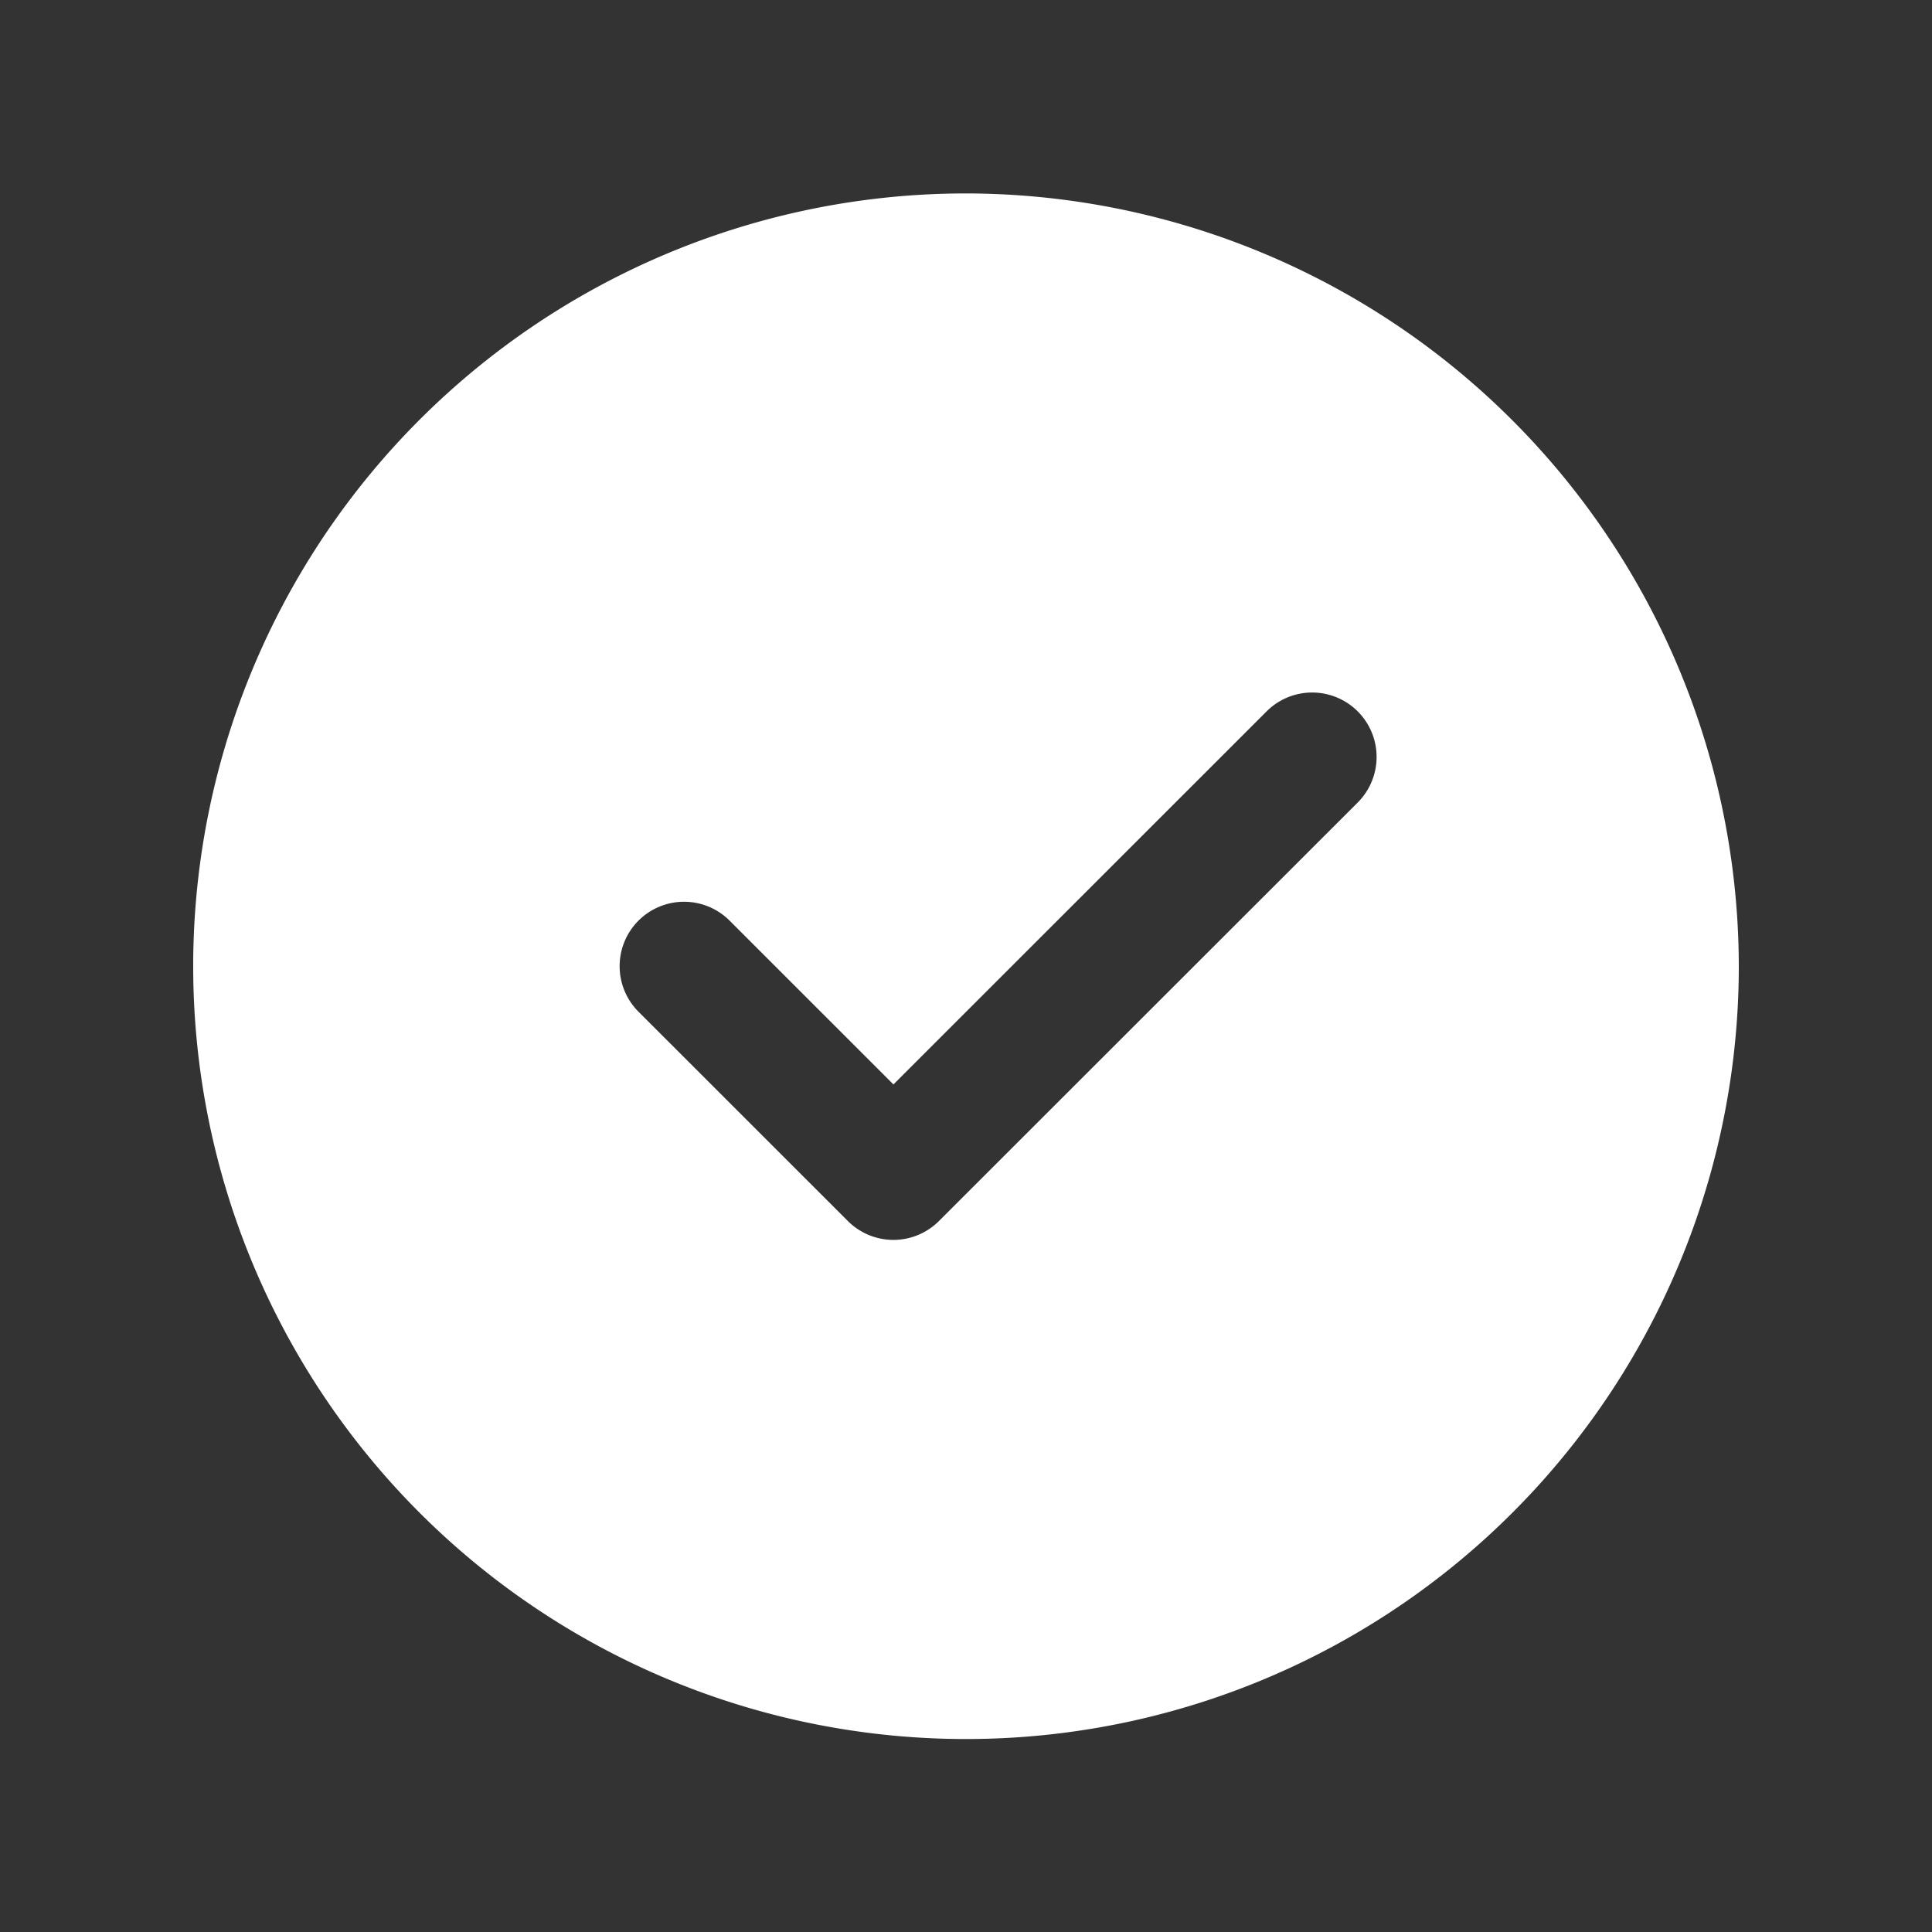
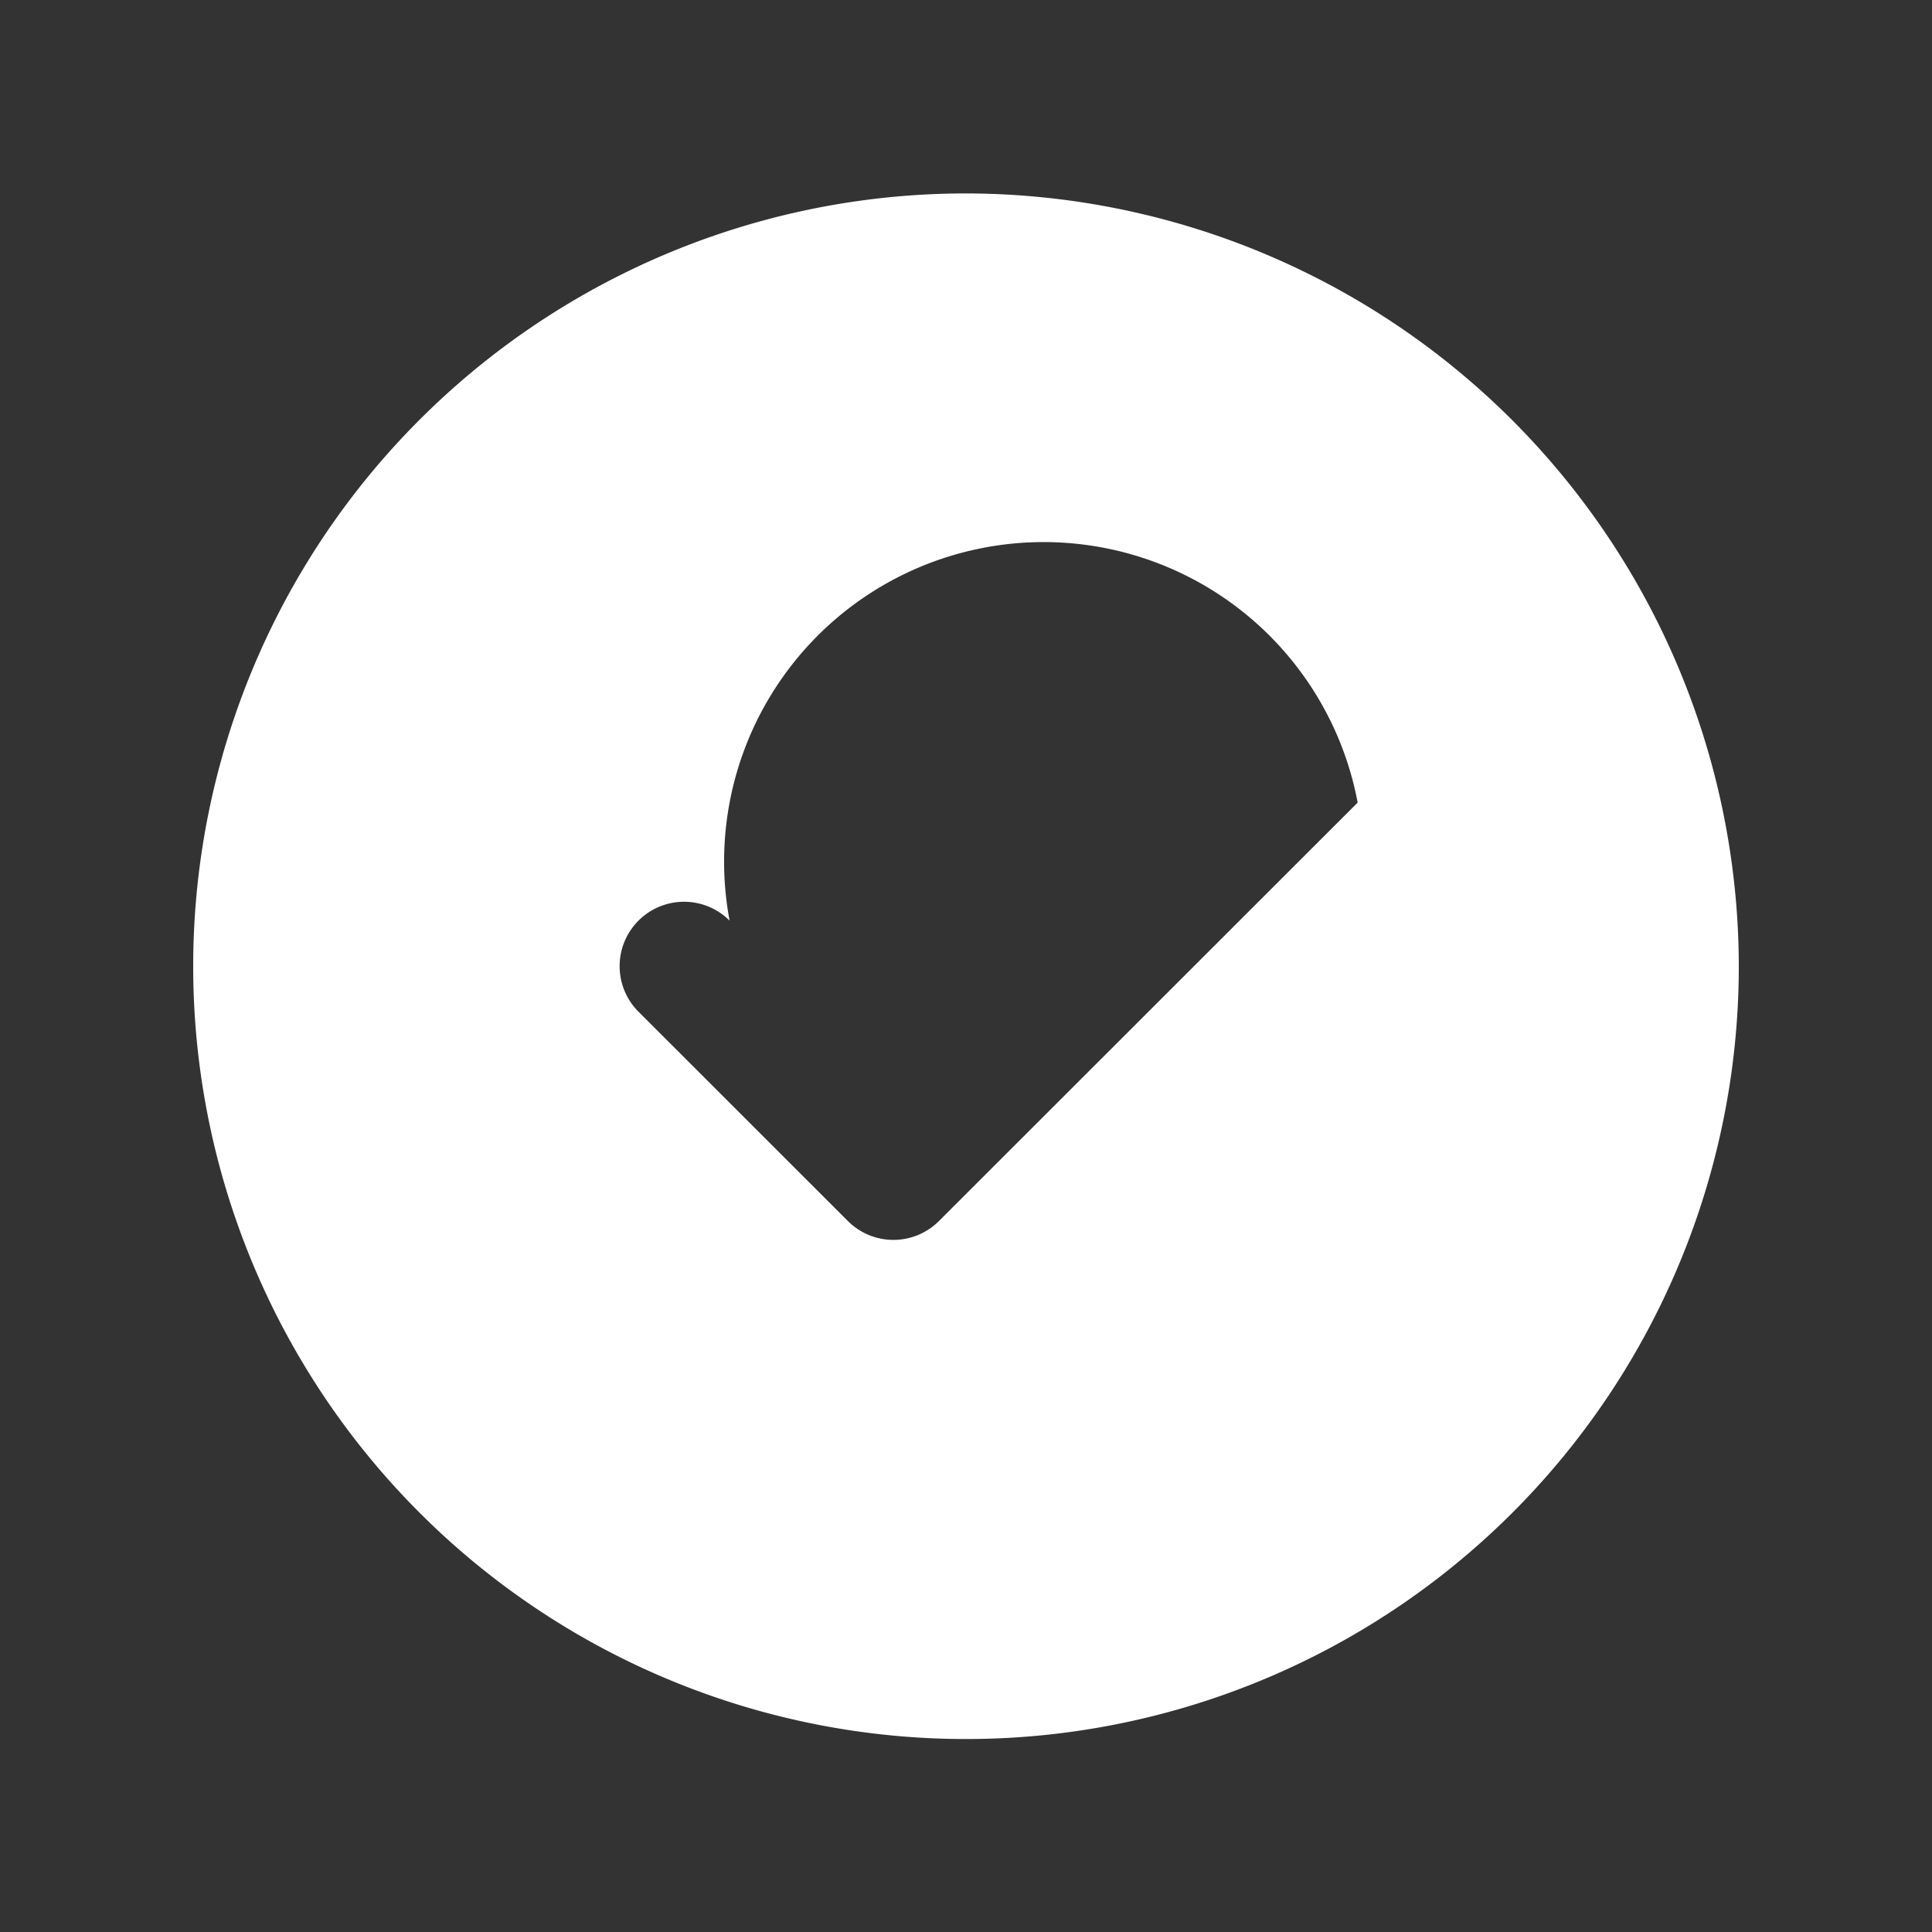
<svg xmlns="http://www.w3.org/2000/svg" width="50" height="50" viewBox="0 0 50 50">
  <rect x="0" y="0" width="50" height="50" fill="#333333" stroke="none" />
  <defs>
    <style>
      .cls-1 {
        fill: #fff;
        fill-rule: evenodd;
      }
    </style>
  </defs>
-   <path id="シェイプ_3" data-name="シェイプ 3" class="cls-1" d="M25,5.006A20,20,0,1,0,45,25.009,20.027,20.027,0,0,0,25,5.006ZM35.136,20.771L24.3,31.6a1.666,1.666,0,0,1-2.357,0l-5.419-5.417a1.667,1.667,0,0,1,2.358-2.357l4.24,4.239,9.659-9.656A1.667,1.667,0,0,1,35.136,20.771Z" />
+   <path id="シェイプ_3" data-name="シェイプ 3" class="cls-1" d="M25,5.006A20,20,0,1,0,45,25.009,20.027,20.027,0,0,0,25,5.006ZM35.136,20.771L24.3,31.6a1.666,1.666,0,0,1-2.357,0l-5.419-5.417a1.667,1.667,0,0,1,2.358-2.357A1.667,1.667,0,0,1,35.136,20.771Z" />
</svg>